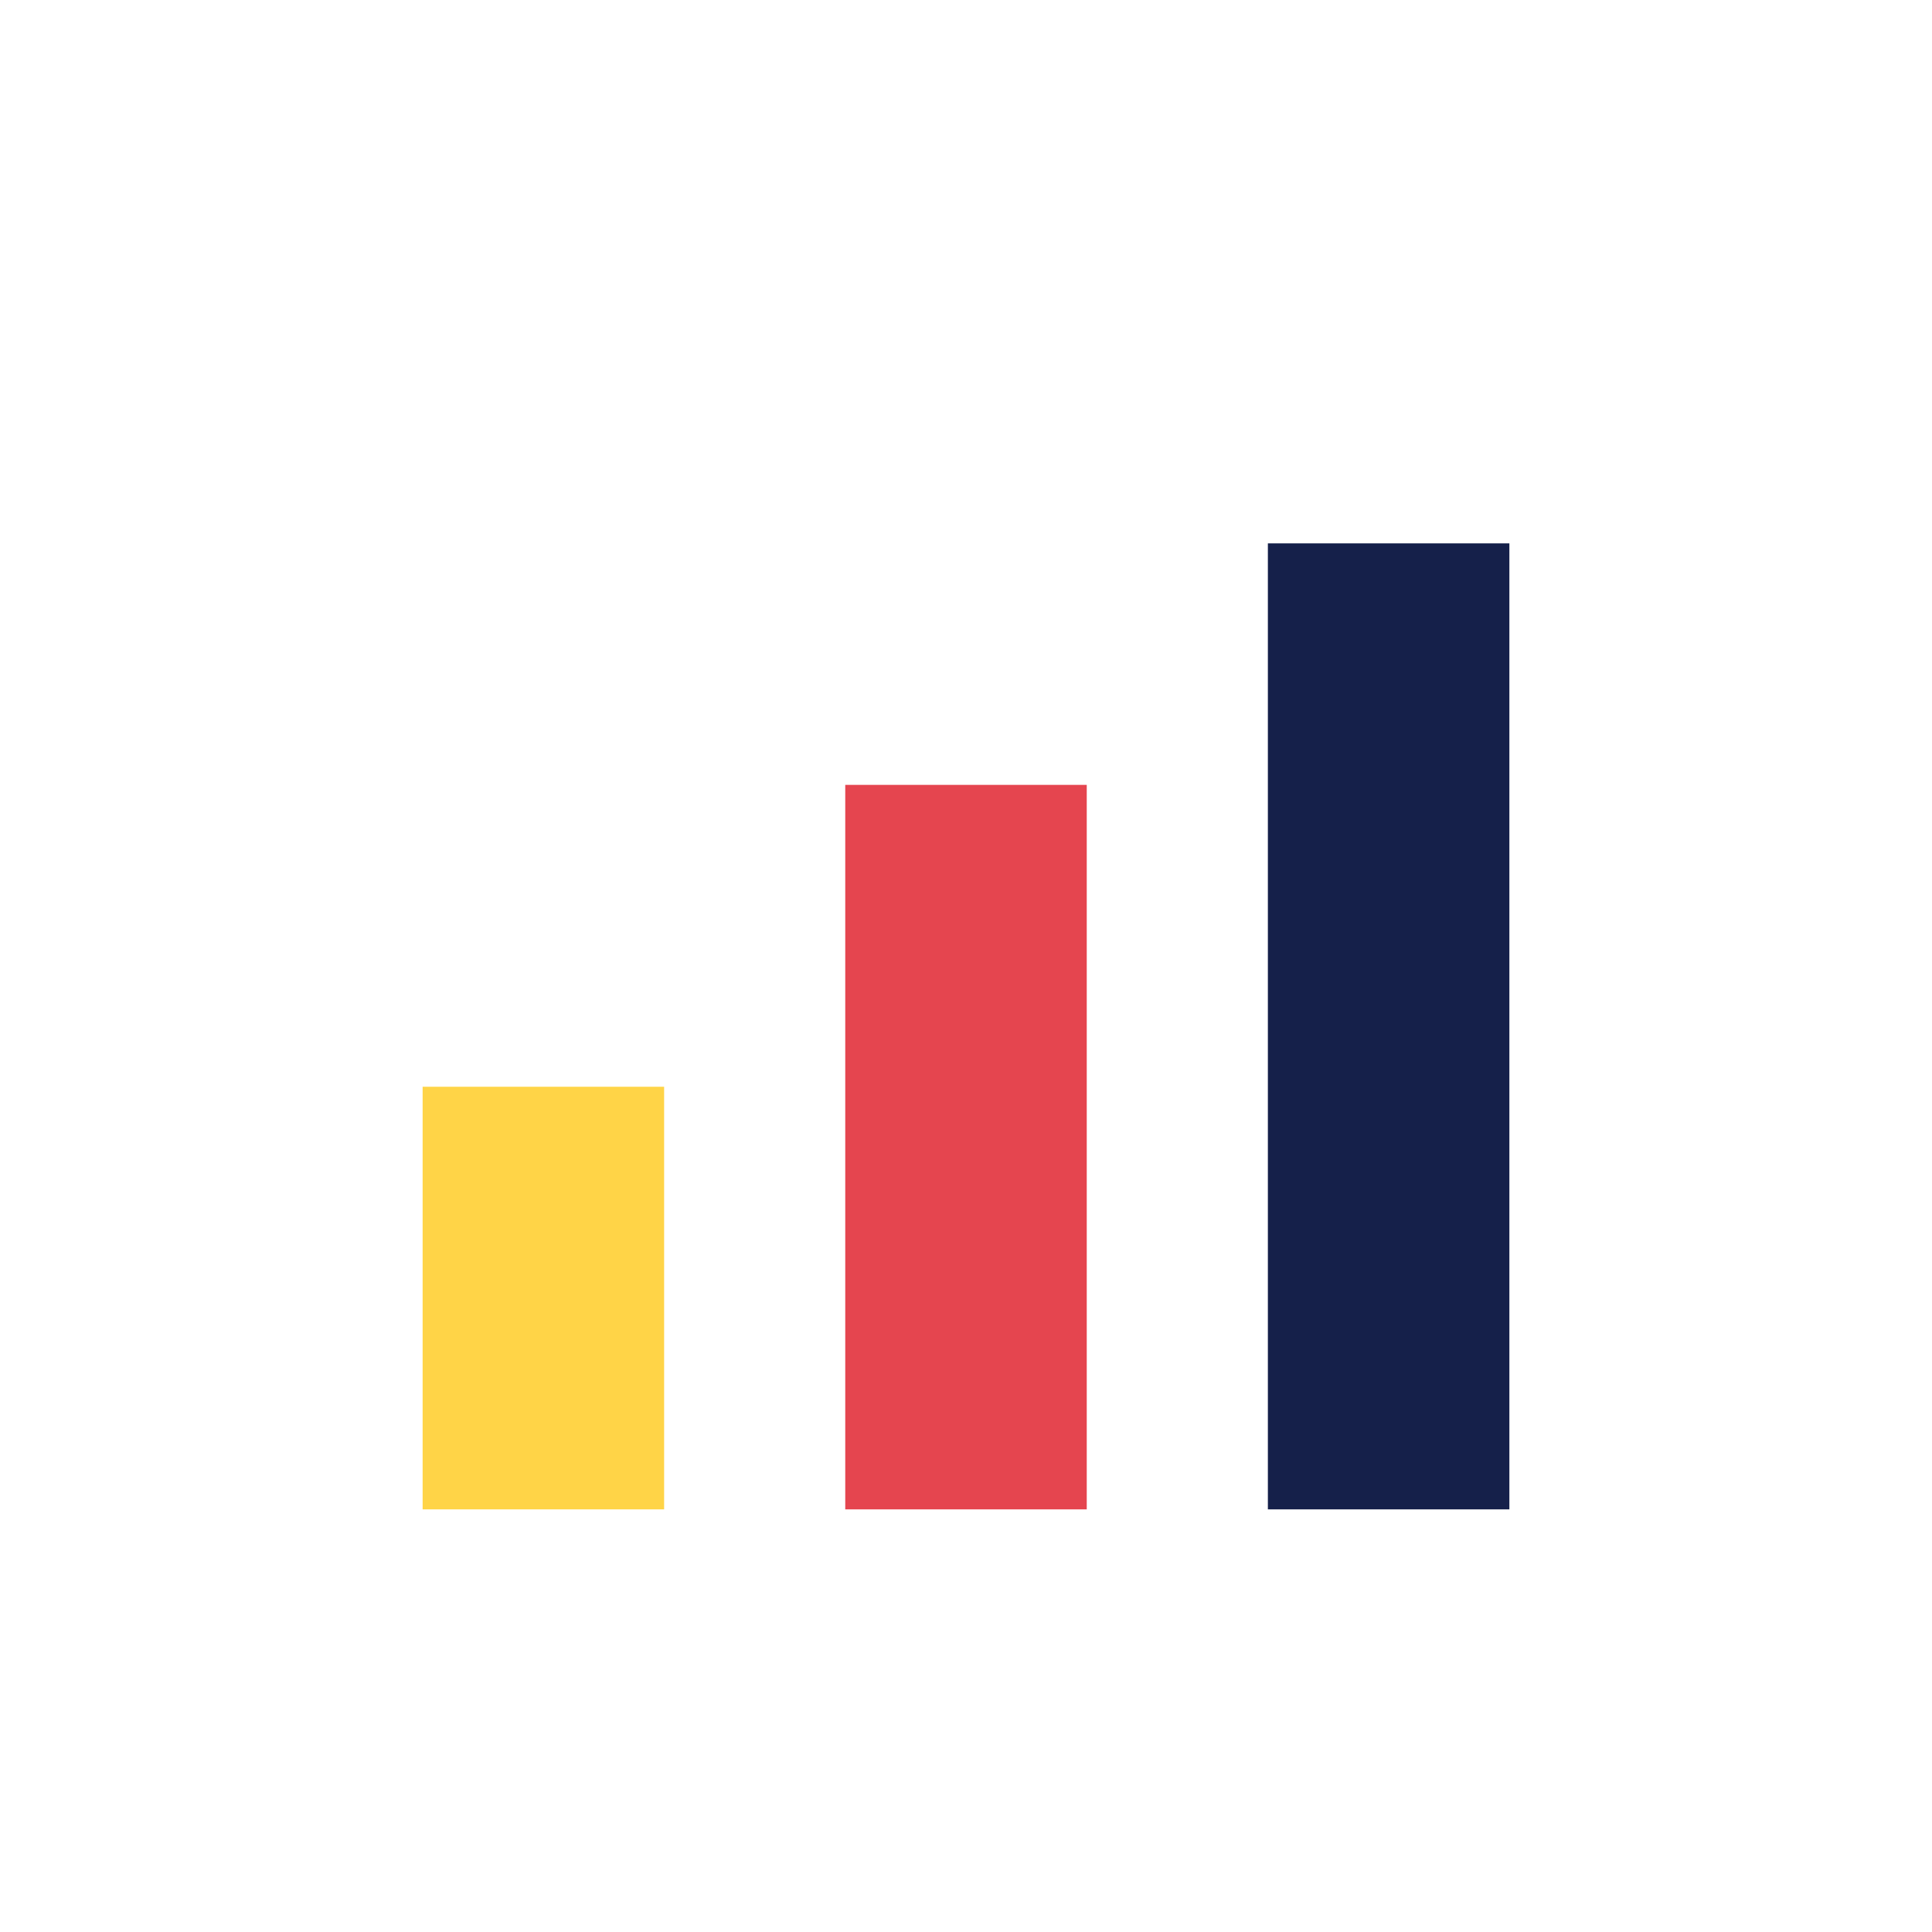
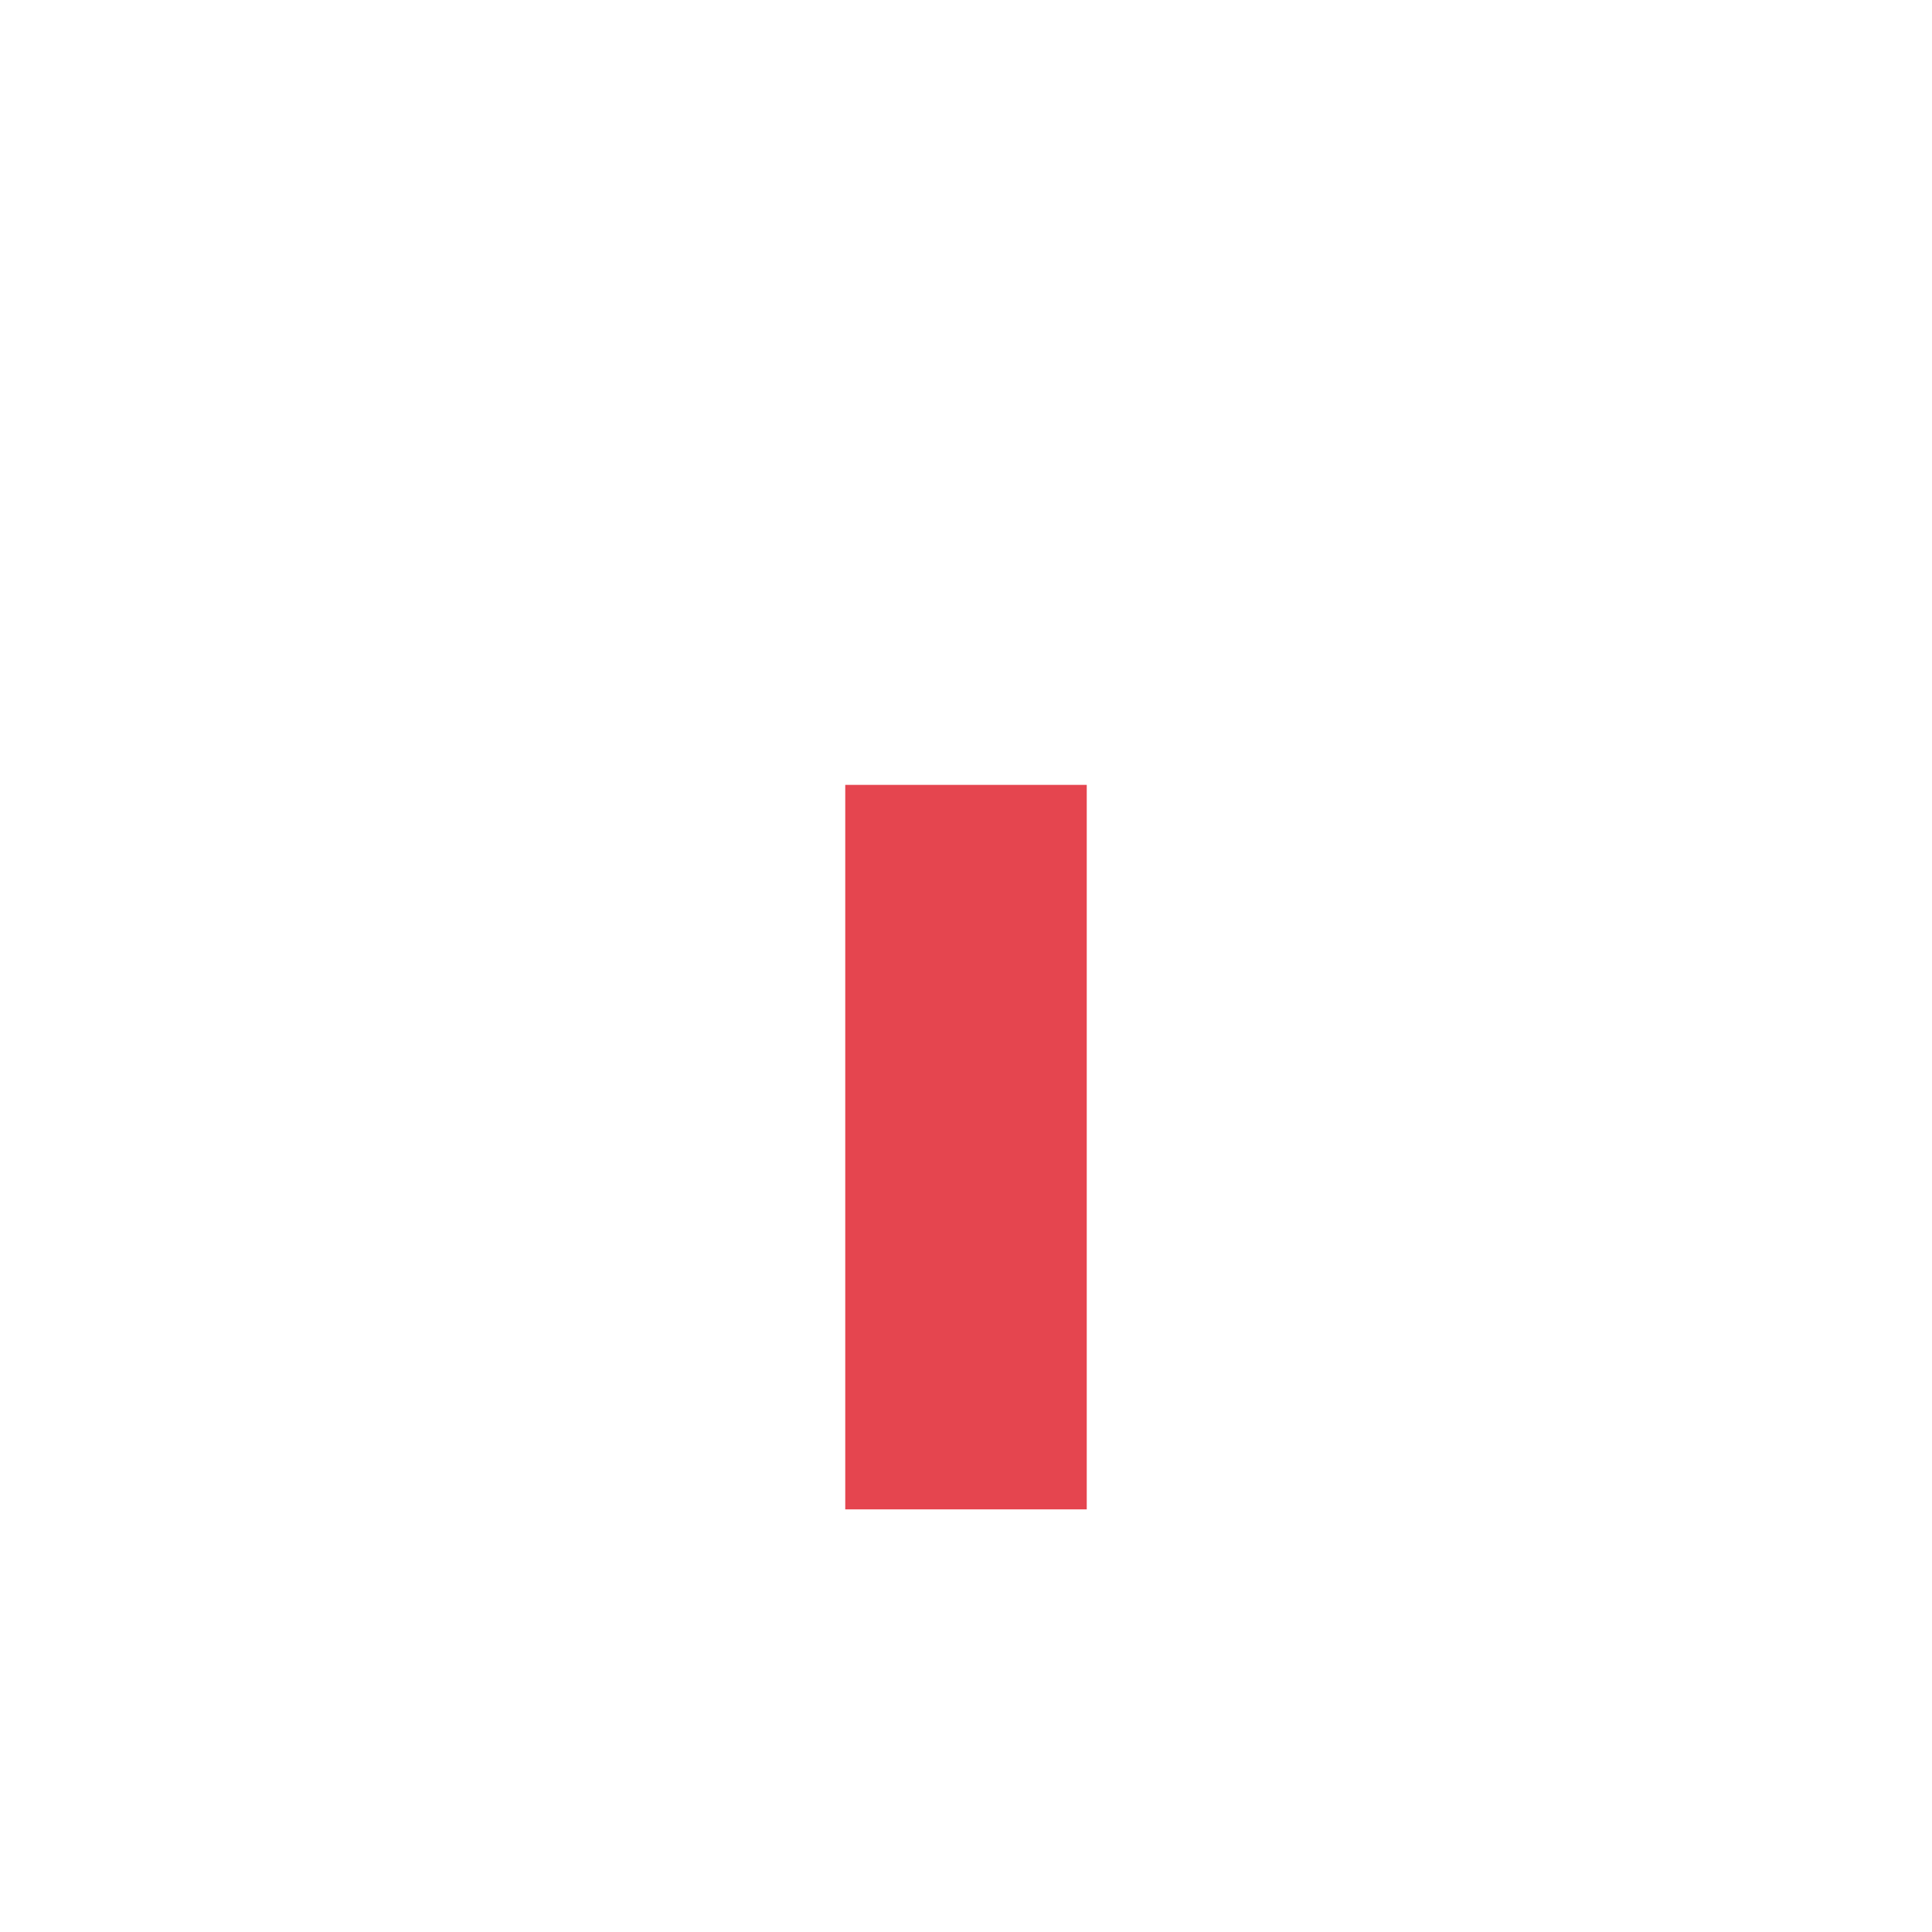
<svg xmlns="http://www.w3.org/2000/svg" viewBox="0 0 32 32" width="32" height="32">
-   <rect x="7" y="18" width="4" height="7" fill="#FFD447" />
  <rect x="14" y="13" width="4" height="12" fill="#E5454F" />
-   <rect x="21" y="9" width="4" height="16" fill="#15204A" />
</svg>